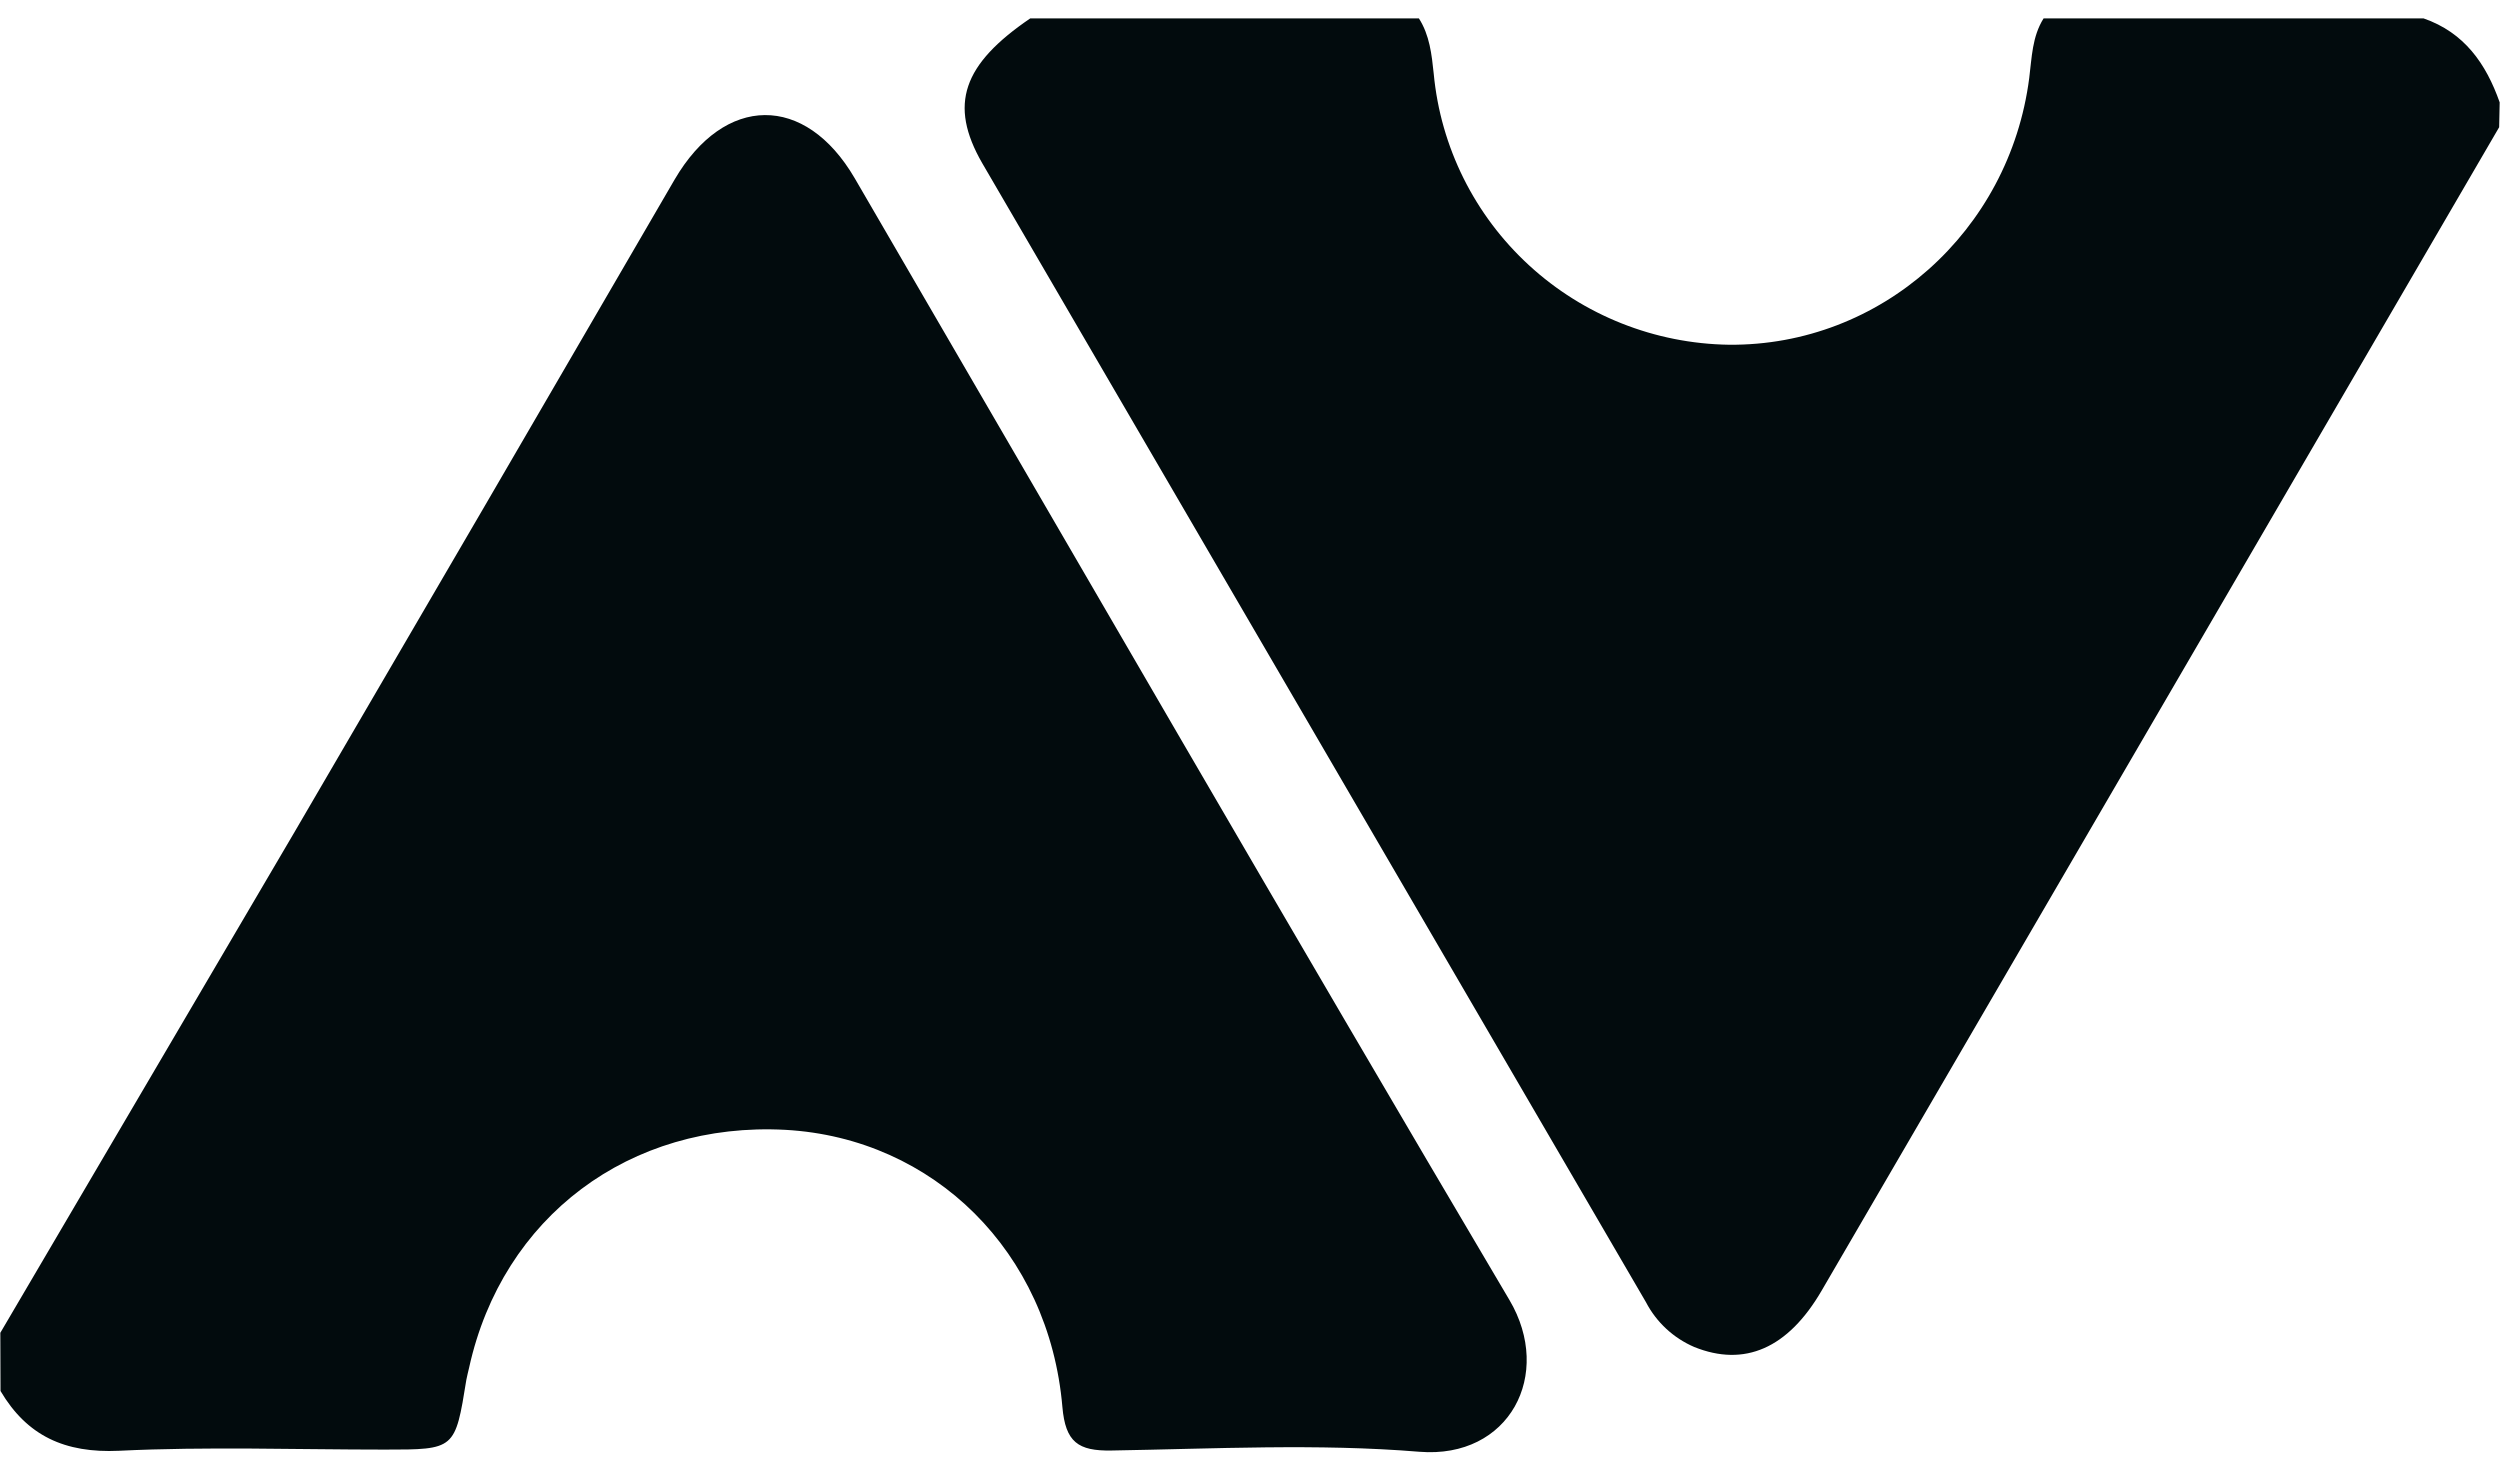
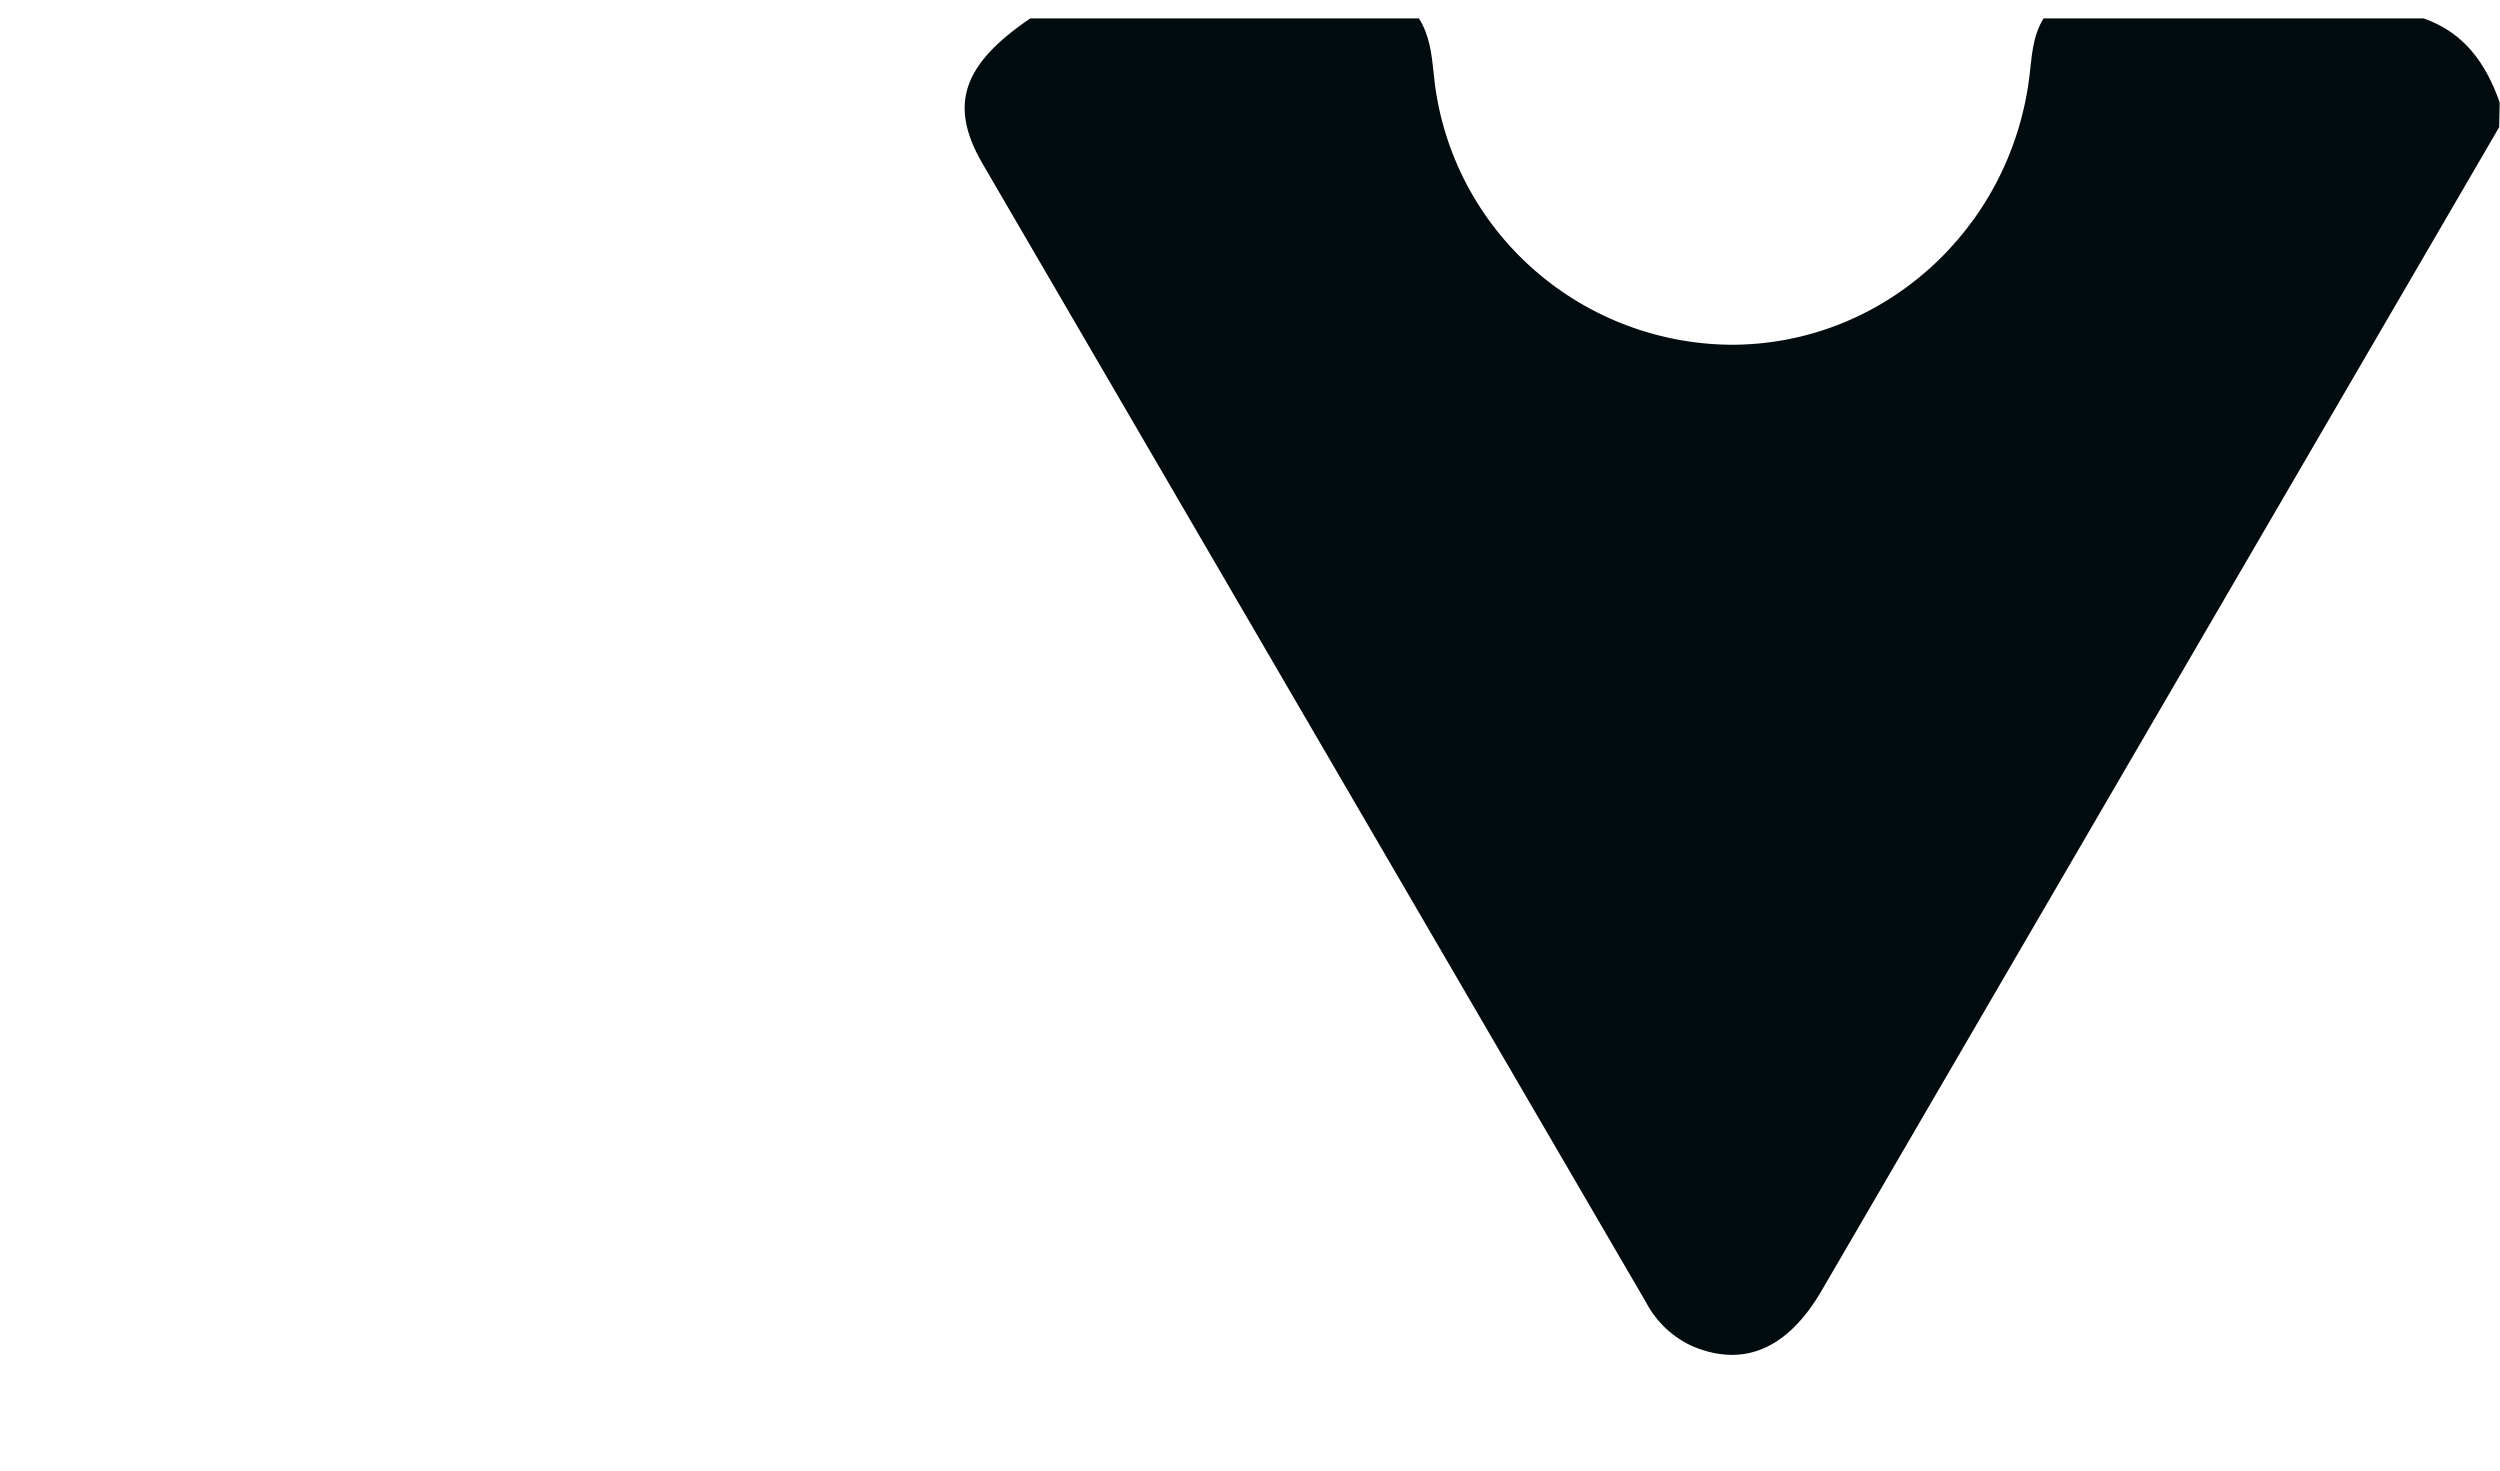
<svg xmlns="http://www.w3.org/2000/svg" width="68" height="40" viewBox="0 0 68 40" fill="none">
  <path d="M67.977 3.46C61.834 14.007 55.693 24.553 49.552 35.099C48.632 36.684 47.447 37.188 46.083 36.638C45.517 36.394 45.054 35.964 44.771 35.421C38.753 25.093 32.735 14.765 26.716 4.437C25.796 2.839 26.192 1.747 28.023 0.5H38.594C38.886 0.957 38.942 1.478 38.997 2.003C39.184 3.999 40.108 5.856 41.591 7.217C43.074 8.579 45.011 9.348 47.03 9.377C51.153 9.412 54.659 6.294 55.195 2.122C55.266 1.567 55.273 0.998 55.586 0.5H65.92C67.029 0.884 67.62 1.731 67.991 2.784L67.977 3.46Z" fill="#020B0D" />
-   <path d="M0.009 36.252C2.681 31.707 5.352 27.16 8.022 22.613C11.471 16.709 14.914 10.8 18.349 4.885C19.707 2.562 21.901 2.542 23.247 4.846C29.178 15.032 35.06 25.223 41.056 35.359C42.257 37.387 41.056 39.685 38.608 39.488C35.831 39.26 33.025 39.408 30.232 39.454C29.325 39.47 28.98 39.226 28.897 38.269C28.536 34.053 25.398 30.96 21.368 30.732C17.13 30.503 13.665 33.096 12.761 37.195C12.736 37.307 12.704 37.424 12.685 37.529C12.379 39.429 12.379 39.429 10.465 39.429C8.054 39.429 5.634 39.344 3.235 39.461C1.765 39.529 0.736 39.057 0.014 37.835L0.009 36.252Z" fill="#020B0D" />
</svg>